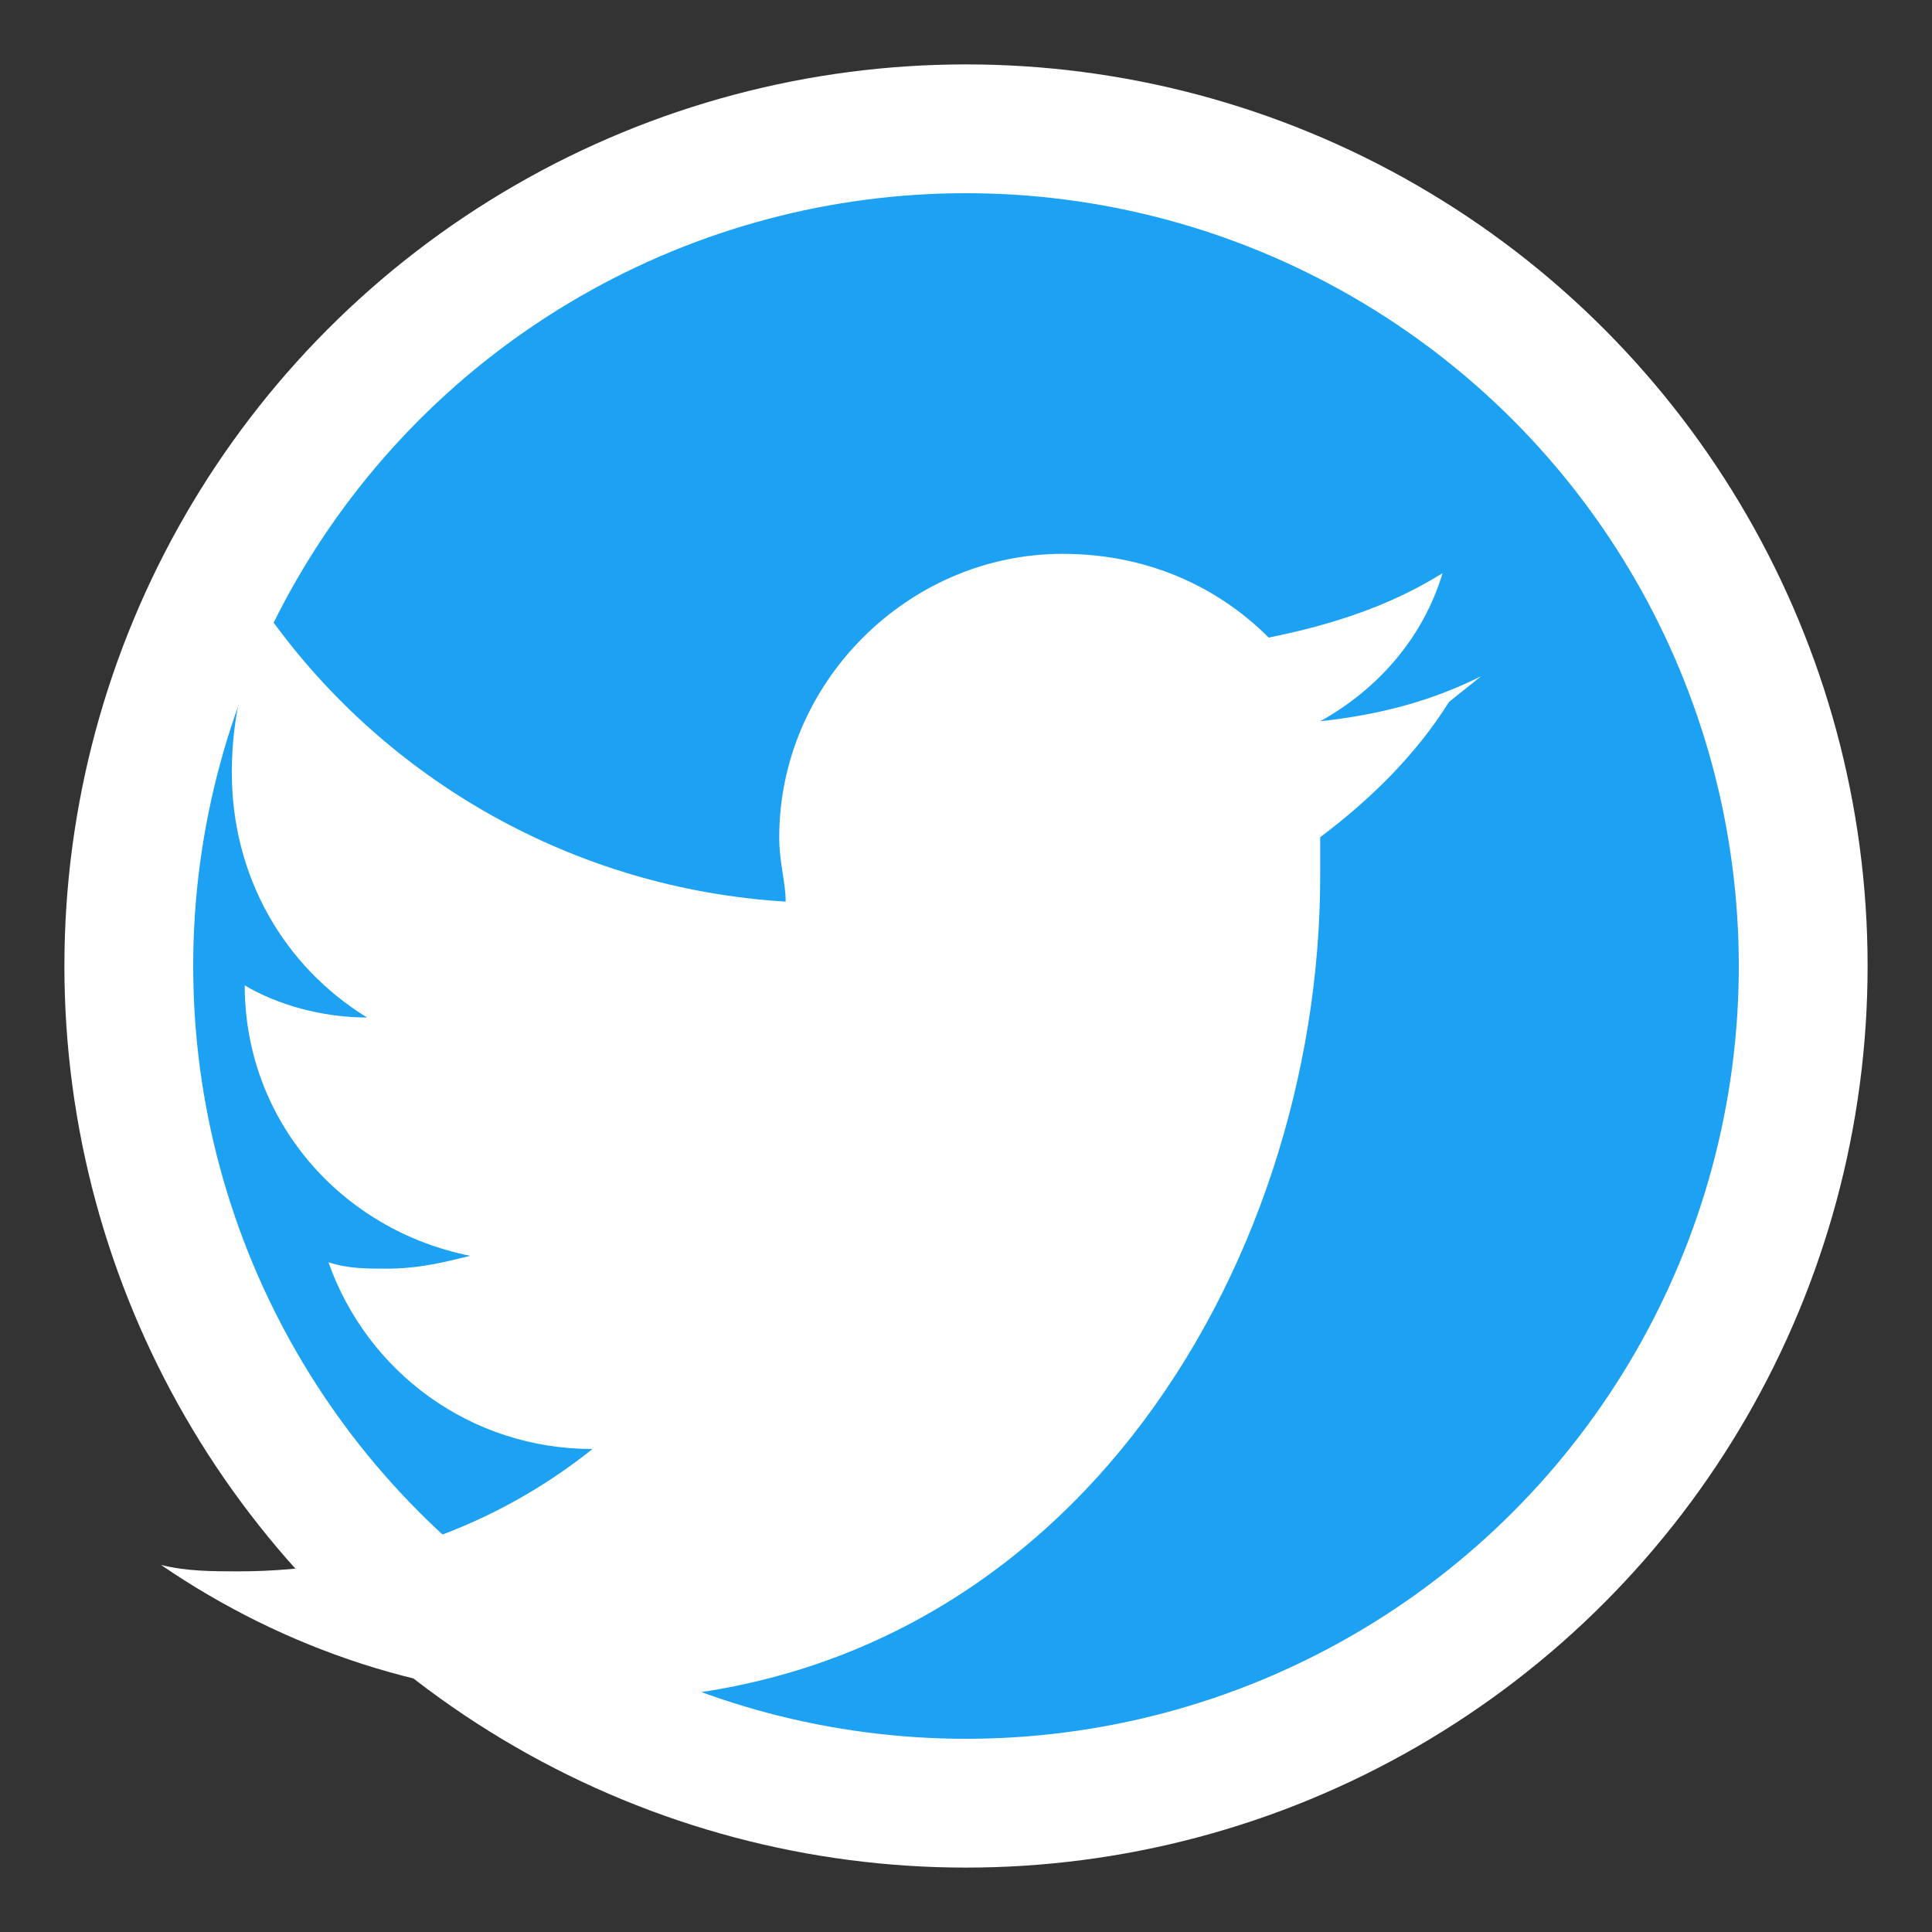
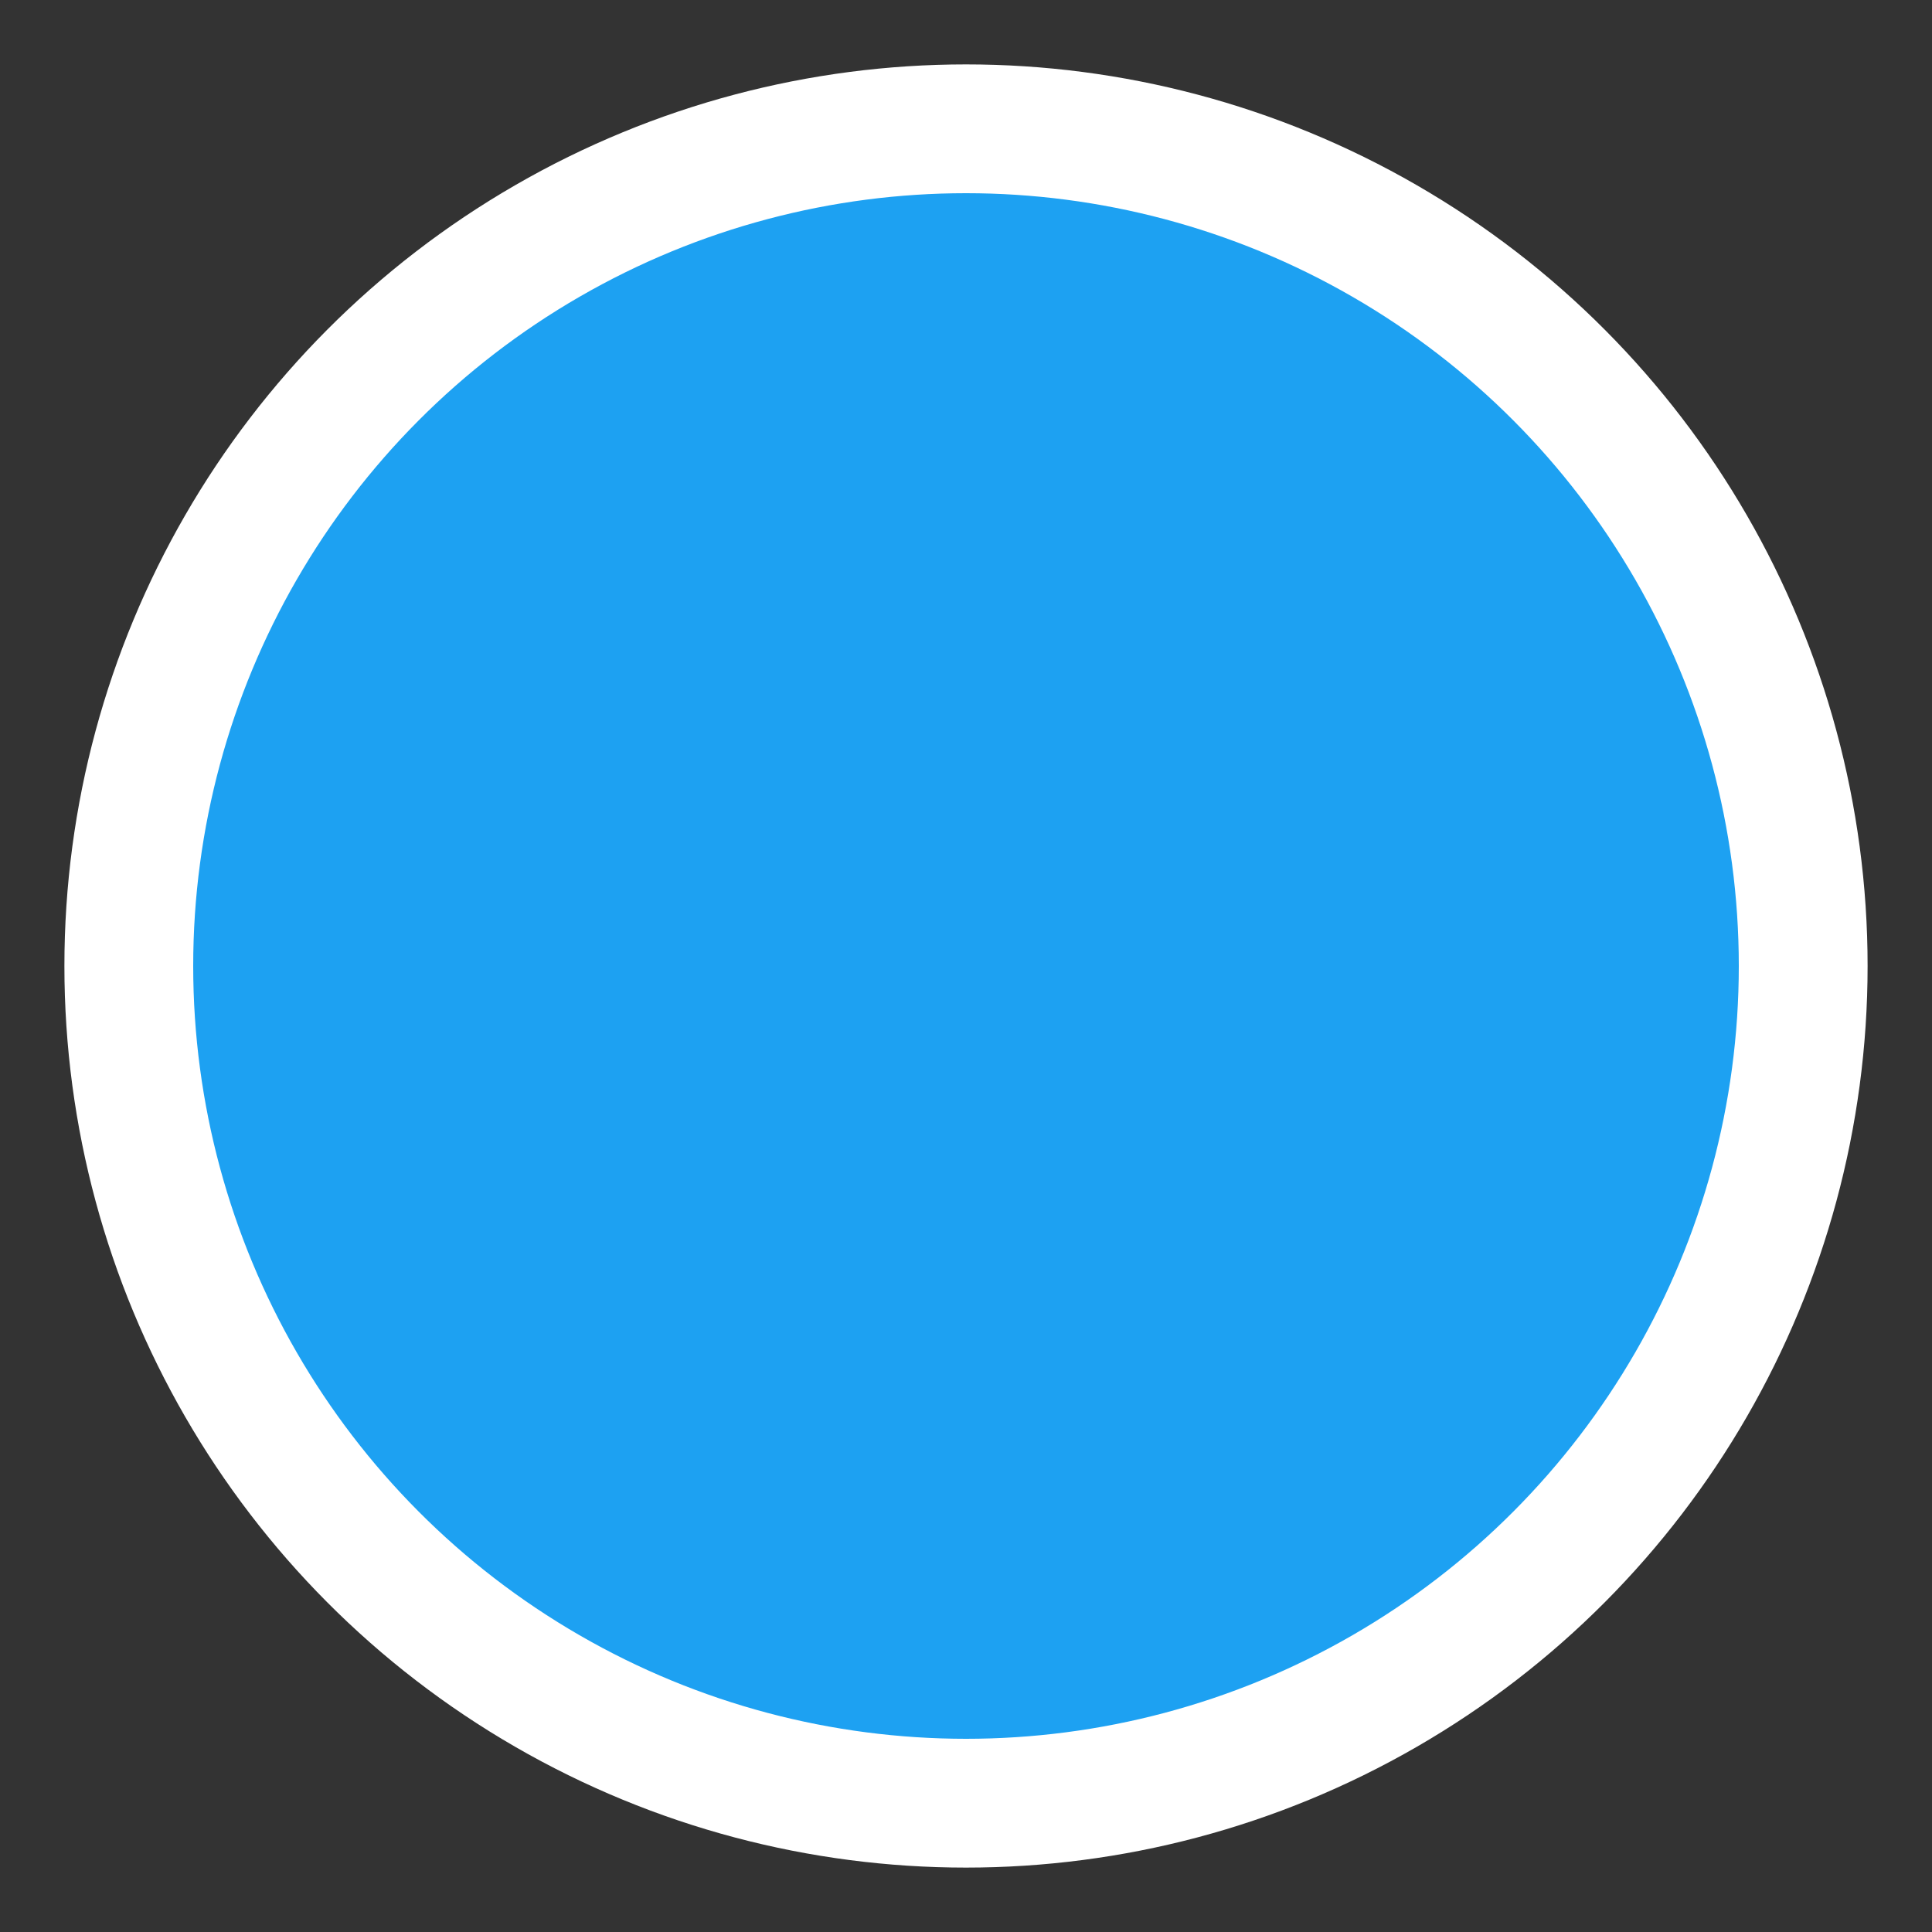
<svg xmlns="http://www.w3.org/2000/svg" width="30" height="30" viewBox="0 0 30 30" fill="none">
  <rect x="0" y="0" width="30" height="30" fill="#333333" stroke="none" />
  <circle cx="15" cy="15" r="13" fill="#1da1f2" stroke="#ffffff" stroke-width="2" />
-   <path d="M23 10.5C22.2 10.9 21.4 11.1 20.5 11.2C21.4 10.7 22.1 9.9 22.4 8.9C21.6 9.4 20.7 9.7 19.7 9.9C18.9 9.1 17.8 8.6 16.5 8.6C14.1 8.6 12.1 10.6 12.1 13C12.1 13.4 12.2 13.7 12.2 14C8.9 13.8 6 12.1 4.2 9.6C3.8 10.3 3.6 11.1 3.6 12C3.6 13.6 4.4 15 5.7 15.8C5 15.8 4.3 15.6 3.8 15.3V15.3C3.8 17.4 5.3 19.1 7.3 19.5C6.9 19.6 6.5 19.7 6 19.7C5.7 19.7 5.4 19.7 5.1 19.6C5.7 21.3 7.3 22.5 9.2 22.5C7.7 23.7 5.8 24.4 3.7 24.4C3.3 24.4 2.9 24.4 2.5 24.3C4.4 25.6 6.7 26.4 9.2 26.4C16.5 26.4 20.5 19.7 20.5 13.6V13C21.3 12.4 22 11.7 22.5 10.9L23 10.5Z" fill="white" />
</svg>